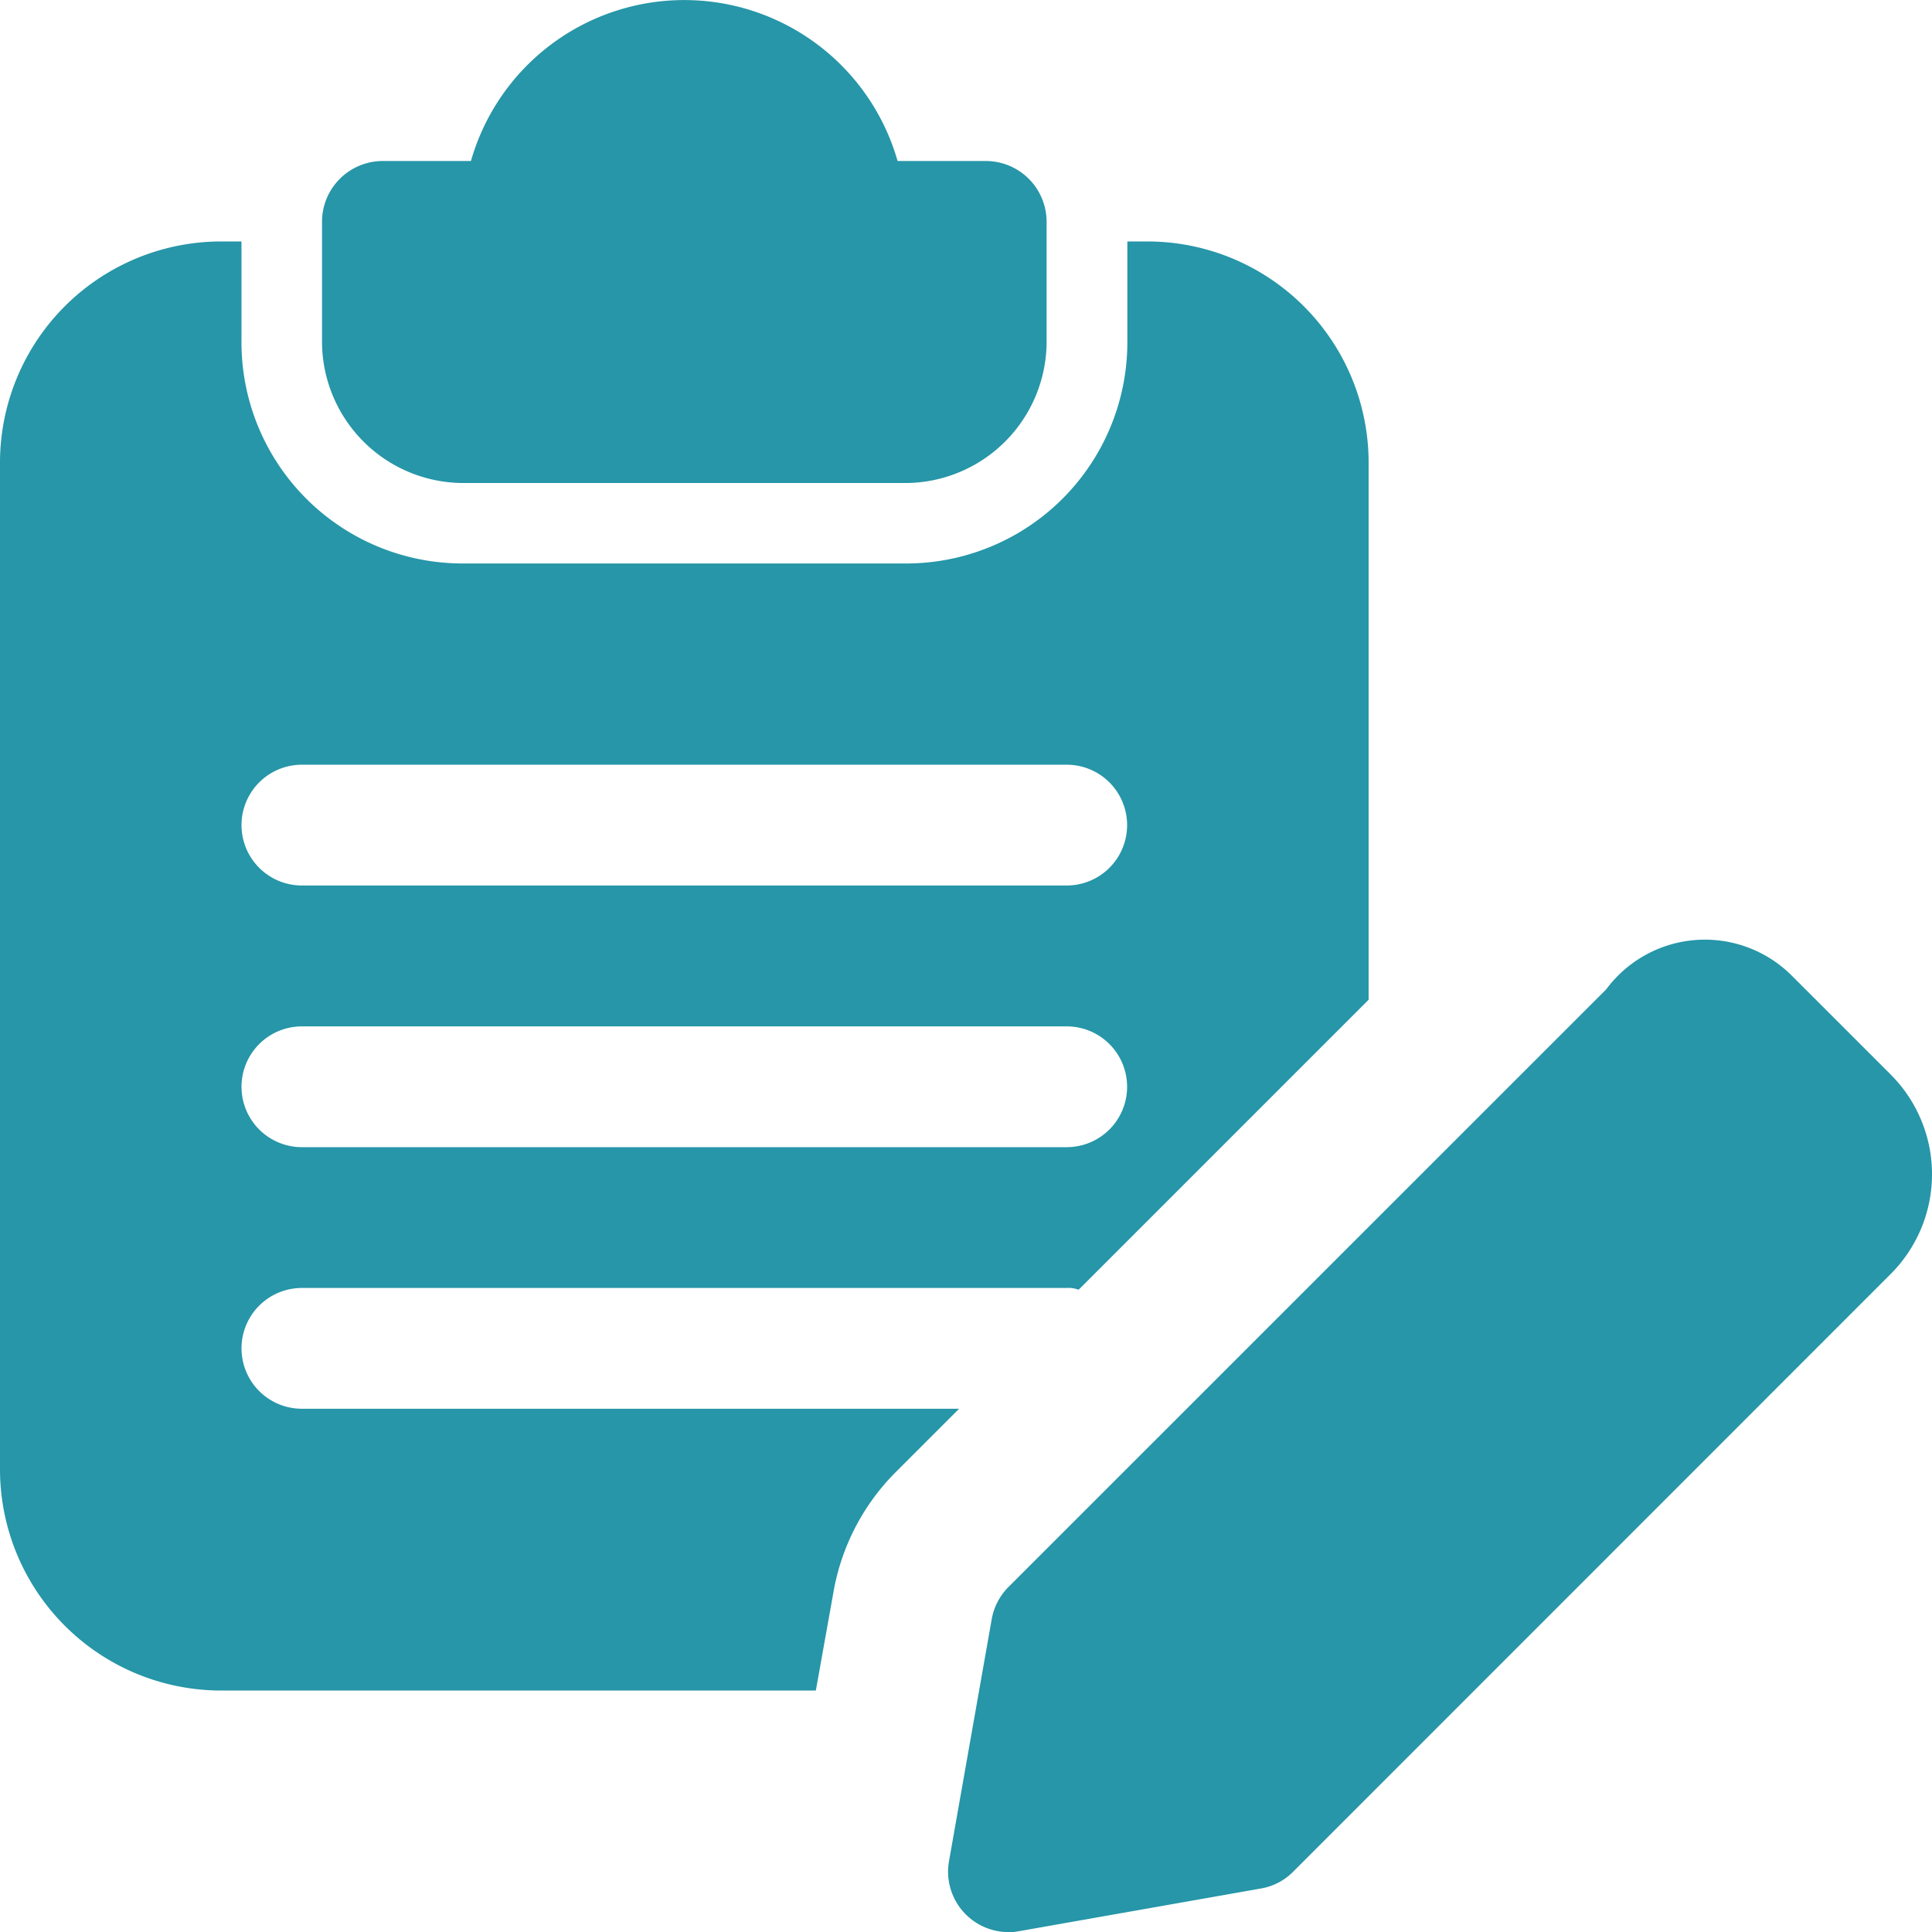
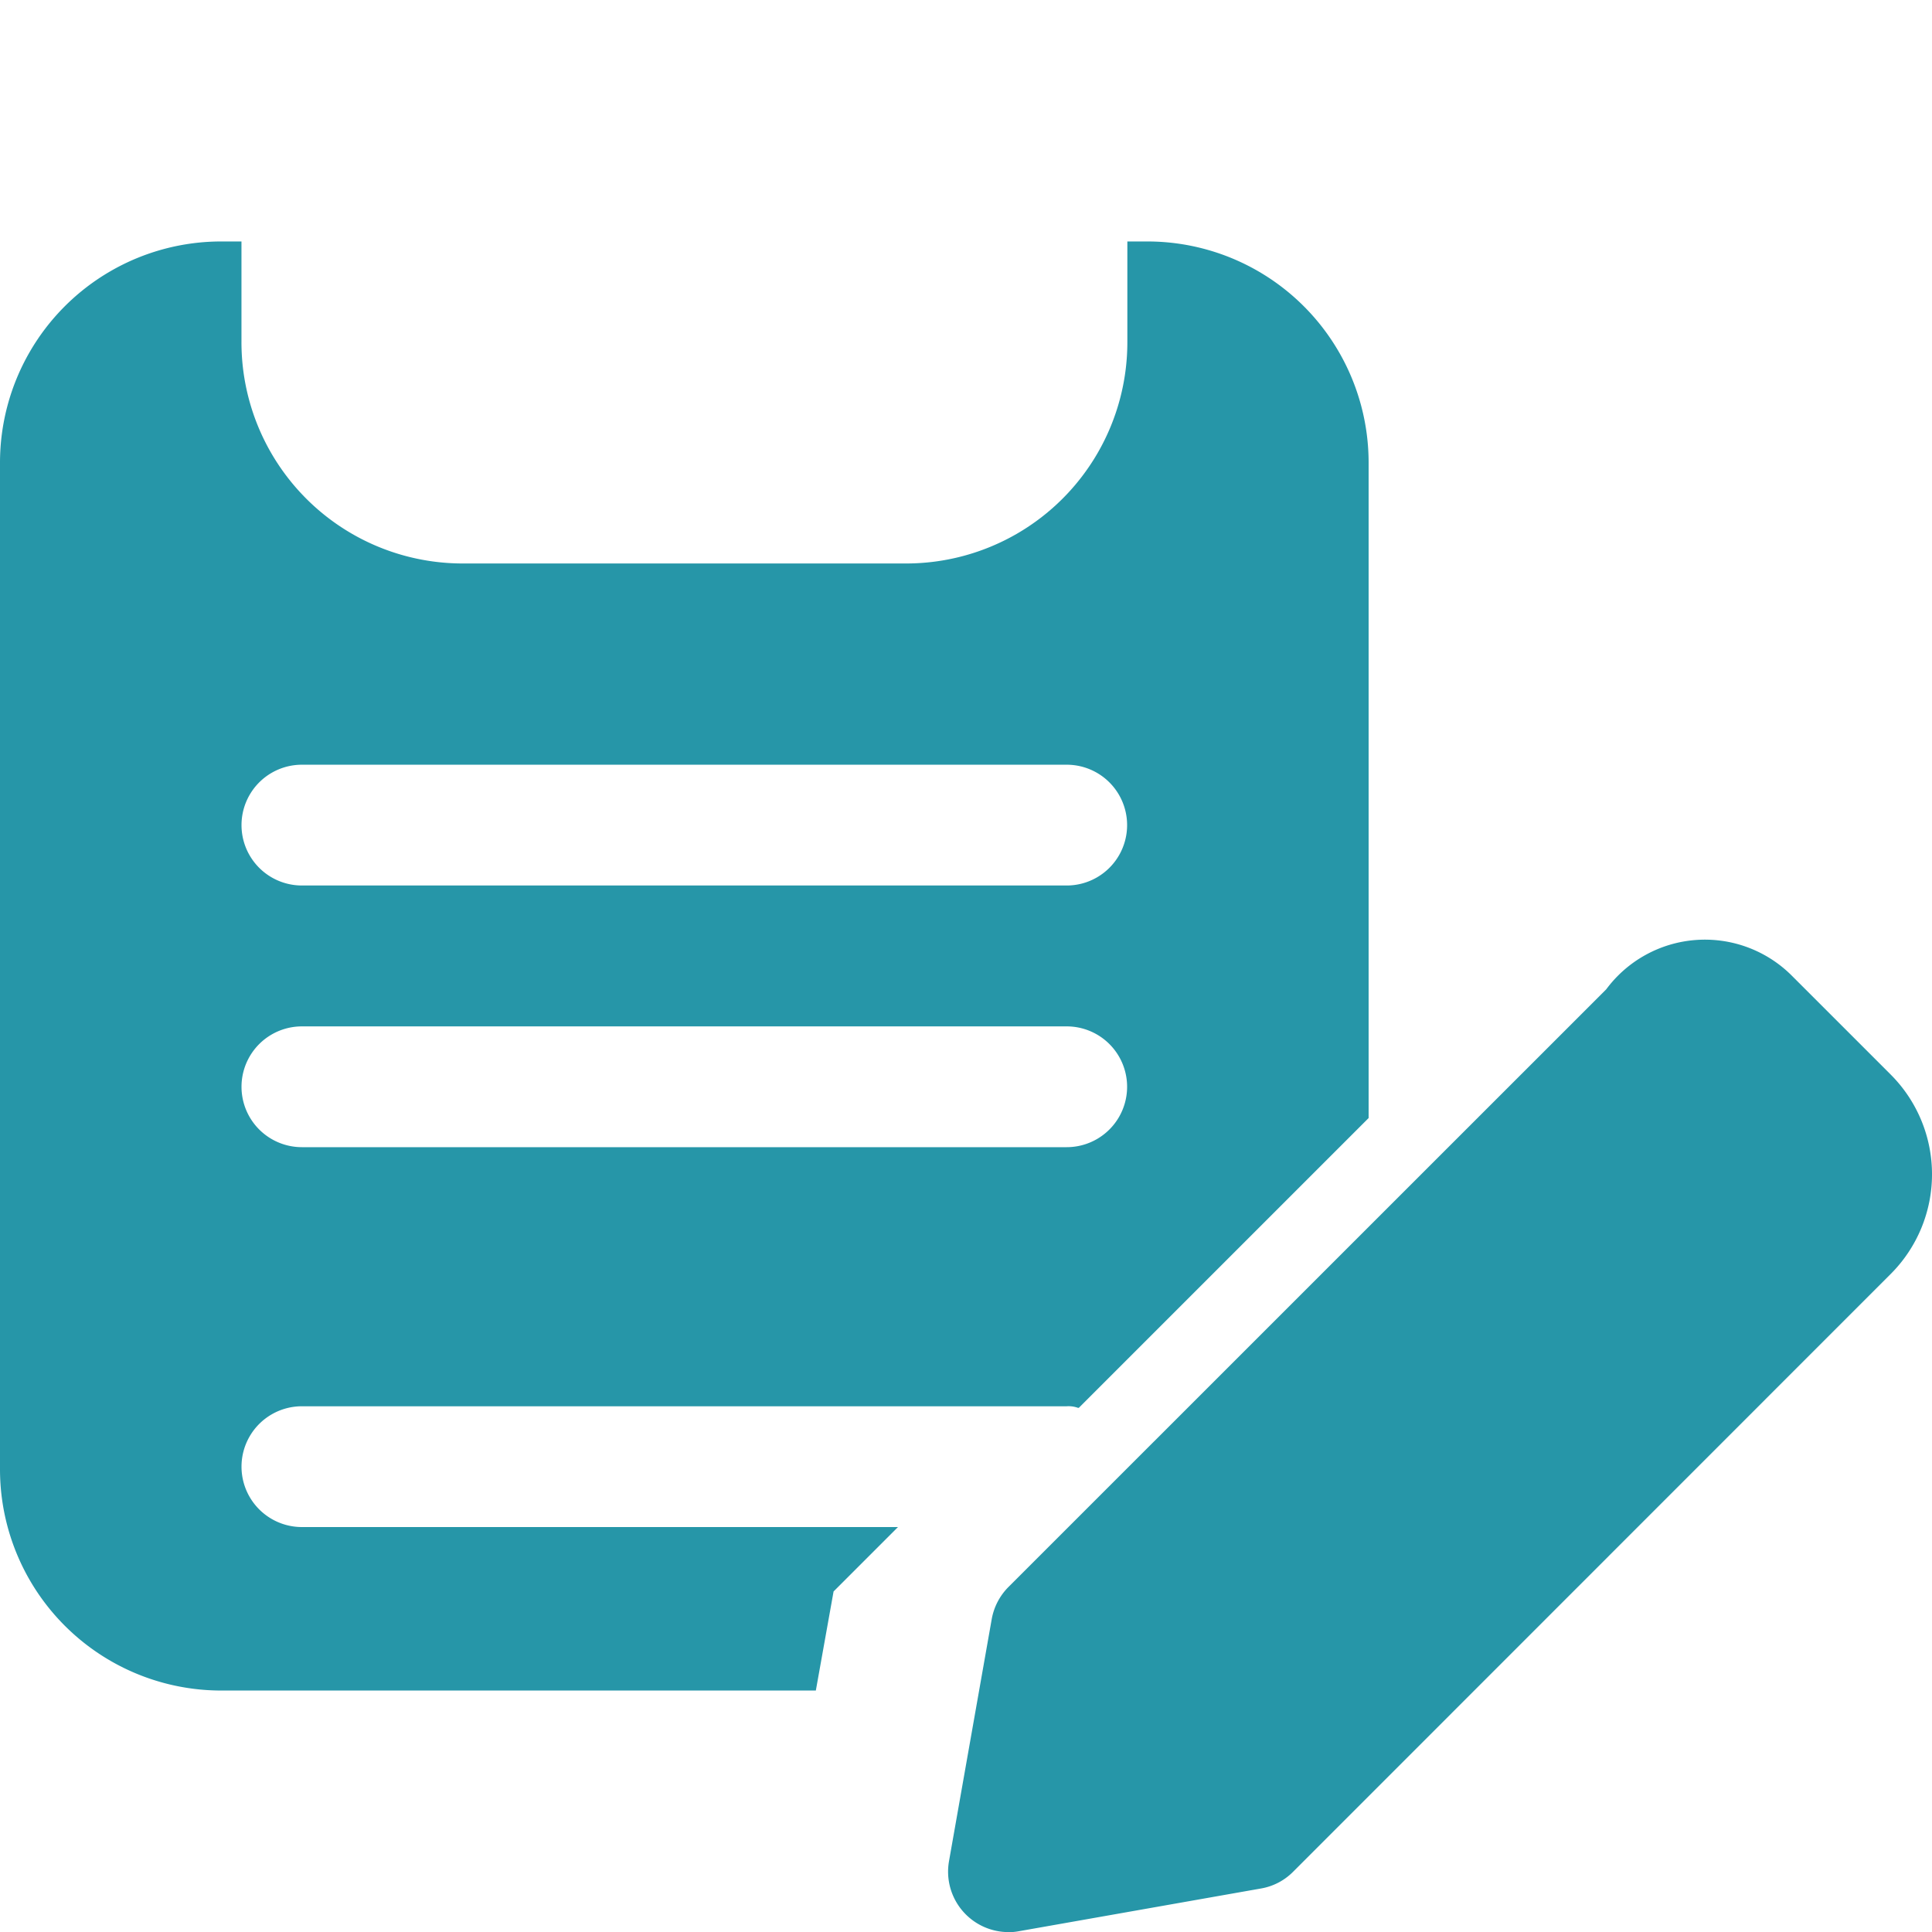
<svg xmlns="http://www.w3.org/2000/svg" id="edit_2_" data-name="edit (2)" width="19.499" height="19.5" viewBox="0 0 19.499 19.5">
-   <path id="Path_28" data-name="Path 28" d="M10.7,1.625H9.809a2.239,2.239,0,0,0-4.306,0H4.609A.614.614,0,0,0,4,2.234V3.453A1.429,1.429,0,0,0,5.422,4.875H9.891a1.429,1.429,0,0,0,1.422-1.422V2.234A.614.614,0,0,0,10.7,1.625Z" transform="translate(-0.75)" fill="#2696a8" />
-   <path id="Path_29" data-name="Path 29" d="M11.578,3h-.2V4.016A2.233,2.233,0,0,1,9.141,6.25H4.672A2.233,2.233,0,0,1,2.437,4.016V3h-.2A2.233,2.233,0,0,0,0,5.234V15.391a2.233,2.233,0,0,0,2.234,2.234h6l.179-1a2.263,2.263,0,0,1,.617-1.194l.65-.65H3.047a.609.609,0,1,1,0-1.219h7.719a.277.277,0,0,1,.114.016h.008l2.925-2.925V5.234A2.233,2.233,0,0,0,11.578,3Zm-.812,9.141H3.047a.609.609,0,1,1,0-1.219h7.719a.609.609,0,1,1,0,1.219Zm0-2.641H3.047a.609.609,0,1,1,0-1.219h7.719a.609.609,0,1,1,0,1.219Z" transform="translate(0 -0.563)" fill="#2696a8" />
+   <path id="Path_29" data-name="Path 29" d="M11.578,3h-.2V4.016A2.233,2.233,0,0,1,9.141,6.25H4.672A2.233,2.233,0,0,1,2.437,4.016V3h-.2A2.233,2.233,0,0,0,0,5.234V15.391a2.233,2.233,0,0,0,2.234,2.234h6l.179-1l.65-.65H3.047a.609.609,0,1,1,0-1.219h7.719a.277.277,0,0,1,.114.016h.008l2.925-2.925V5.234A2.233,2.233,0,0,0,11.578,3Zm-.812,9.141H3.047a.609.609,0,1,1,0-1.219h7.719a.609.609,0,1,1,0,1.219Zm0-2.641H3.047a.609.609,0,1,1,0-1.219h7.719a.609.609,0,1,1,0,1.219Z" transform="translate(0 -0.563)" fill="#2696a8" />
  <path id="Path_30" data-name="Path 30" d="M12.386,21.689a.61.61,0,0,1-.6-.716l.431-2.442a.612.612,0,0,1,.169-.325l6.033-6.032a1.24,1.24,0,0,1,1.867-.144l1.005,1.005a1.423,1.423,0,0,1,0,2.011L15.259,21.08a.6.6,0,0,1-.325.169l-2.442.431a.581.581,0,0,1-.106.01Zm2.442-1.04h.008Z" transform="translate(-2.208 -2.189)" fill="#2696a8" />
</svg>